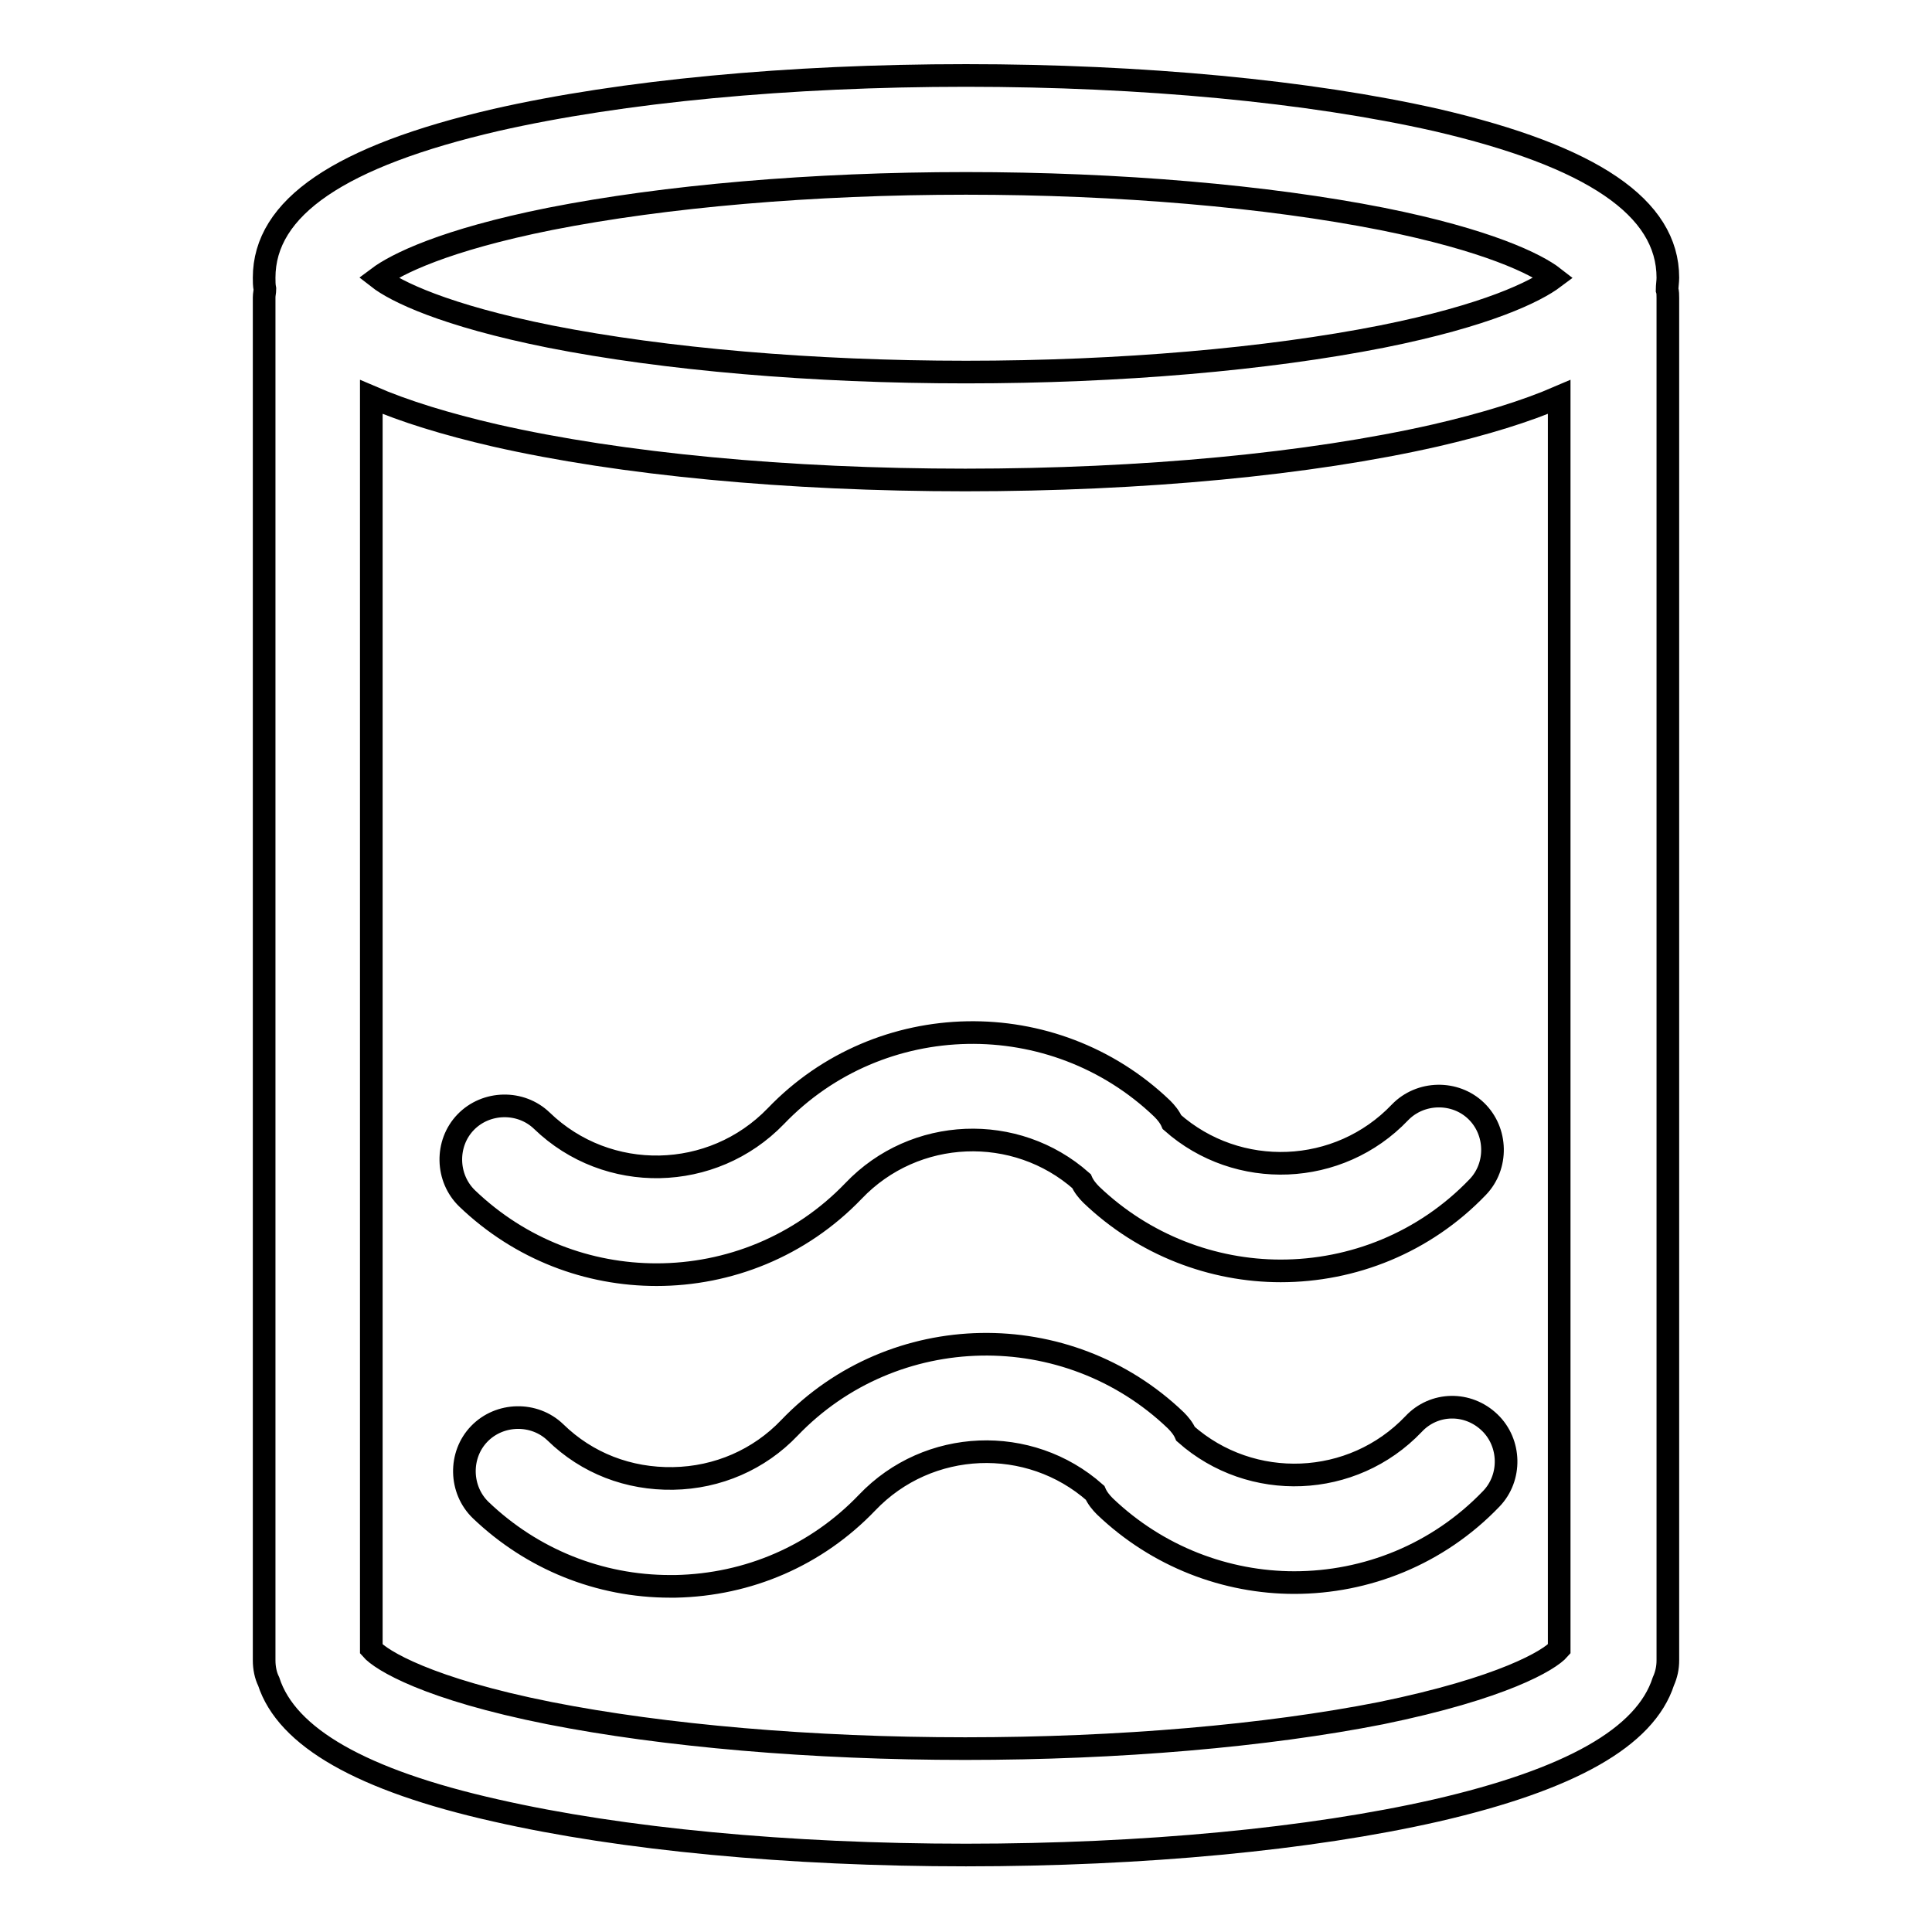
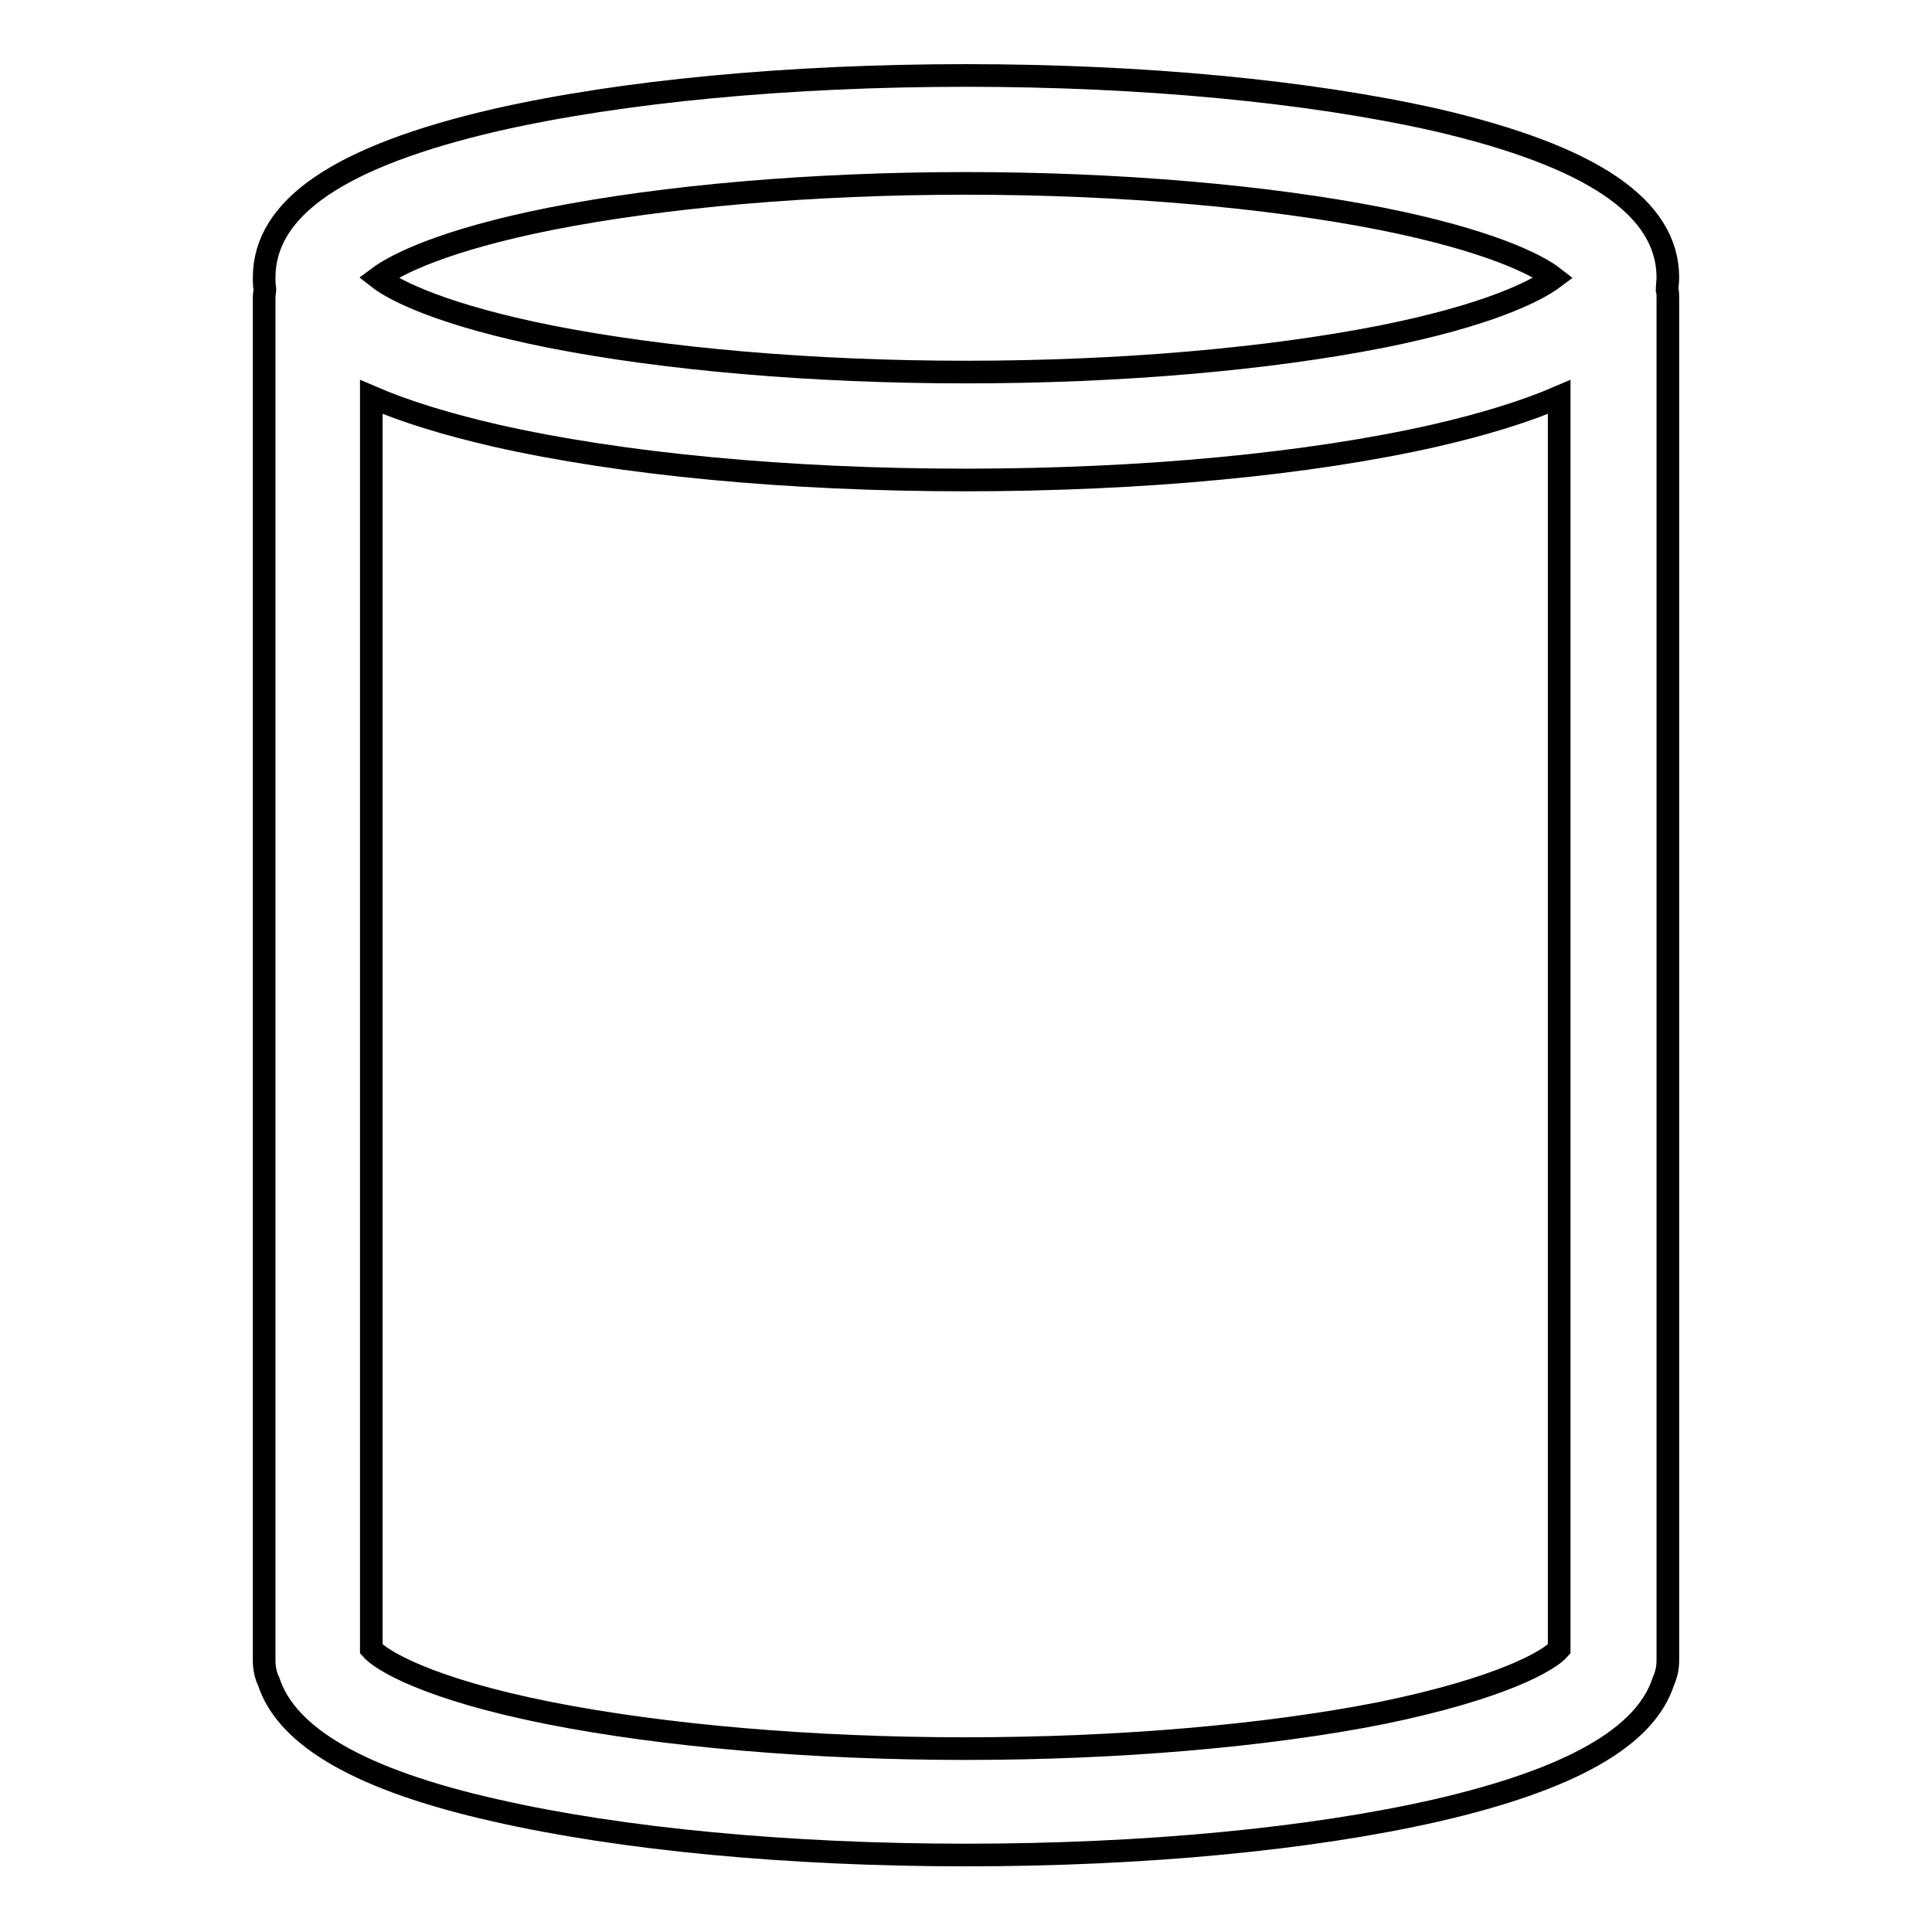
<svg xmlns="http://www.w3.org/2000/svg" version="1.1" x="0px" y="0px" viewBox="0 0 256 256" enable-background="new 0 0 256 256" xml:space="preserve">
  <g>
    <g>
-       <path stroke-width="3" fill-opacity="0" stroke="#000000" d="M187.3,188.7c-8.1,8.5-21.5,9-30.2,1.3c-0.3-0.7-0.8-1.3-1.3-1.8c-14.4-13.8-37.4-13.4-51.2,1c-4,4.2-9.5,6.6-15.4,6.7c-5.9,0.1-11.4-2-15.6-6.1c-2.8-2.7-7.4-2.6-10.1,0.2c-2.7,2.8-2.6,7.4,0.2,10.1c6.8,6.5,15.7,10.1,25.1,10.1c0.2,0,0.5,0,0.7,0c9.7-0.2,18.7-4.1,25.4-11.1c8.1-8.5,21.5-9,30.2-1.3c0.3,0.7,0.8,1.3,1.3,1.8c7,6.7,16.1,10.1,25.1,10.1c9.5,0,19-3.7,26.1-11.1c2.7-2.8,2.6-7.4-0.2-10.1C194.5,185.7,190,185.8,187.3,188.7z" />
      <path stroke-width="3" fill-opacity="0" stroke="#000000" d="M221,36.8c0-9.3-10-16.1-30.7-20.9C173.5,12.1,151.4,10,128,10c-23.5,0-45.6,2.1-62.3,5.9C45,20.7,35,27.5,35,36.8c0,0.5,0,1,0.1,1.5c0,0.4-0.1,0.7-0.1,1.1v180.6c0,1,0.2,2,0.6,2.8c2.4,7.4,12.3,13.1,30.1,17.1c16.7,3.8,38.8,5.9,62.3,5.9c23.5,0,45.6-2.1,62.3-5.9c17.8-4.1,27.7-9.7,30.1-17.1c0.4-0.9,0.6-1.8,0.6-2.8V39.5c0-0.4,0-0.8-0.1-1.1C220.9,37.9,221,37.3,221,36.8z M72.9,29c15.2-3,34.7-4.7,55.1-4.7c20.3,0,39.9,1.7,55.1,4.7c14,2.8,20.5,6,22.8,7.8c-2.4,1.8-8.8,5-22.8,7.8c-15.2,3-34.7,4.7-55.1,4.7c-20.3,0-39.9-1.7-55.1-4.7c-14-2.8-20.5-6-22.8-7.8C52.5,35,58.9,31.8,72.9,29z M183,227c-15.2,3-34.7,4.7-55.1,4.7c-20.3,0-39.9-1.7-55.1-4.7c-16.1-3.2-22.3-7-23.6-8.5V52.6c4.4,1.9,9.9,3.6,16.4,5.1c16.7,3.8,38.8,5.9,62.3,5.9c23.5,0,45.6-2.1,62.3-5.9c6.5-1.5,12-3.2,16.4-5.1v165.9C205.3,220,199.1,223.7,183,227z" />
-       <path stroke-width="3" fill-opacity="0" stroke="#000000" d="M87,168.9c9.5,0,19-3.7,26.1-11.1l0,0l0,0c8.1-8.5,21.5-9,30.2-1.3c0.3,0.7,0.8,1.3,1.3,1.8c7,6.7,16.1,10.1,25.1,10.1c9.5,0,19-3.7,26.1-11.1c2.7-2.8,2.6-7.4-0.2-10.1c-2.8-2.7-7.4-2.6-10.1,0.2c-8.1,8.5-21.5,9-30.2,1.3c-0.3-0.7-0.8-1.3-1.3-1.8c-14.4-13.8-37.4-13.4-51.2,1l0,0c-8.4,8.7-22.3,9-31,0.6c-2.8-2.7-7.4-2.6-10.1,0.2c-2.7,2.8-2.6,7.4,0.2,10.1C69,165.6,78,168.9,87,168.9z" />
    </g>
  </g>
</svg>